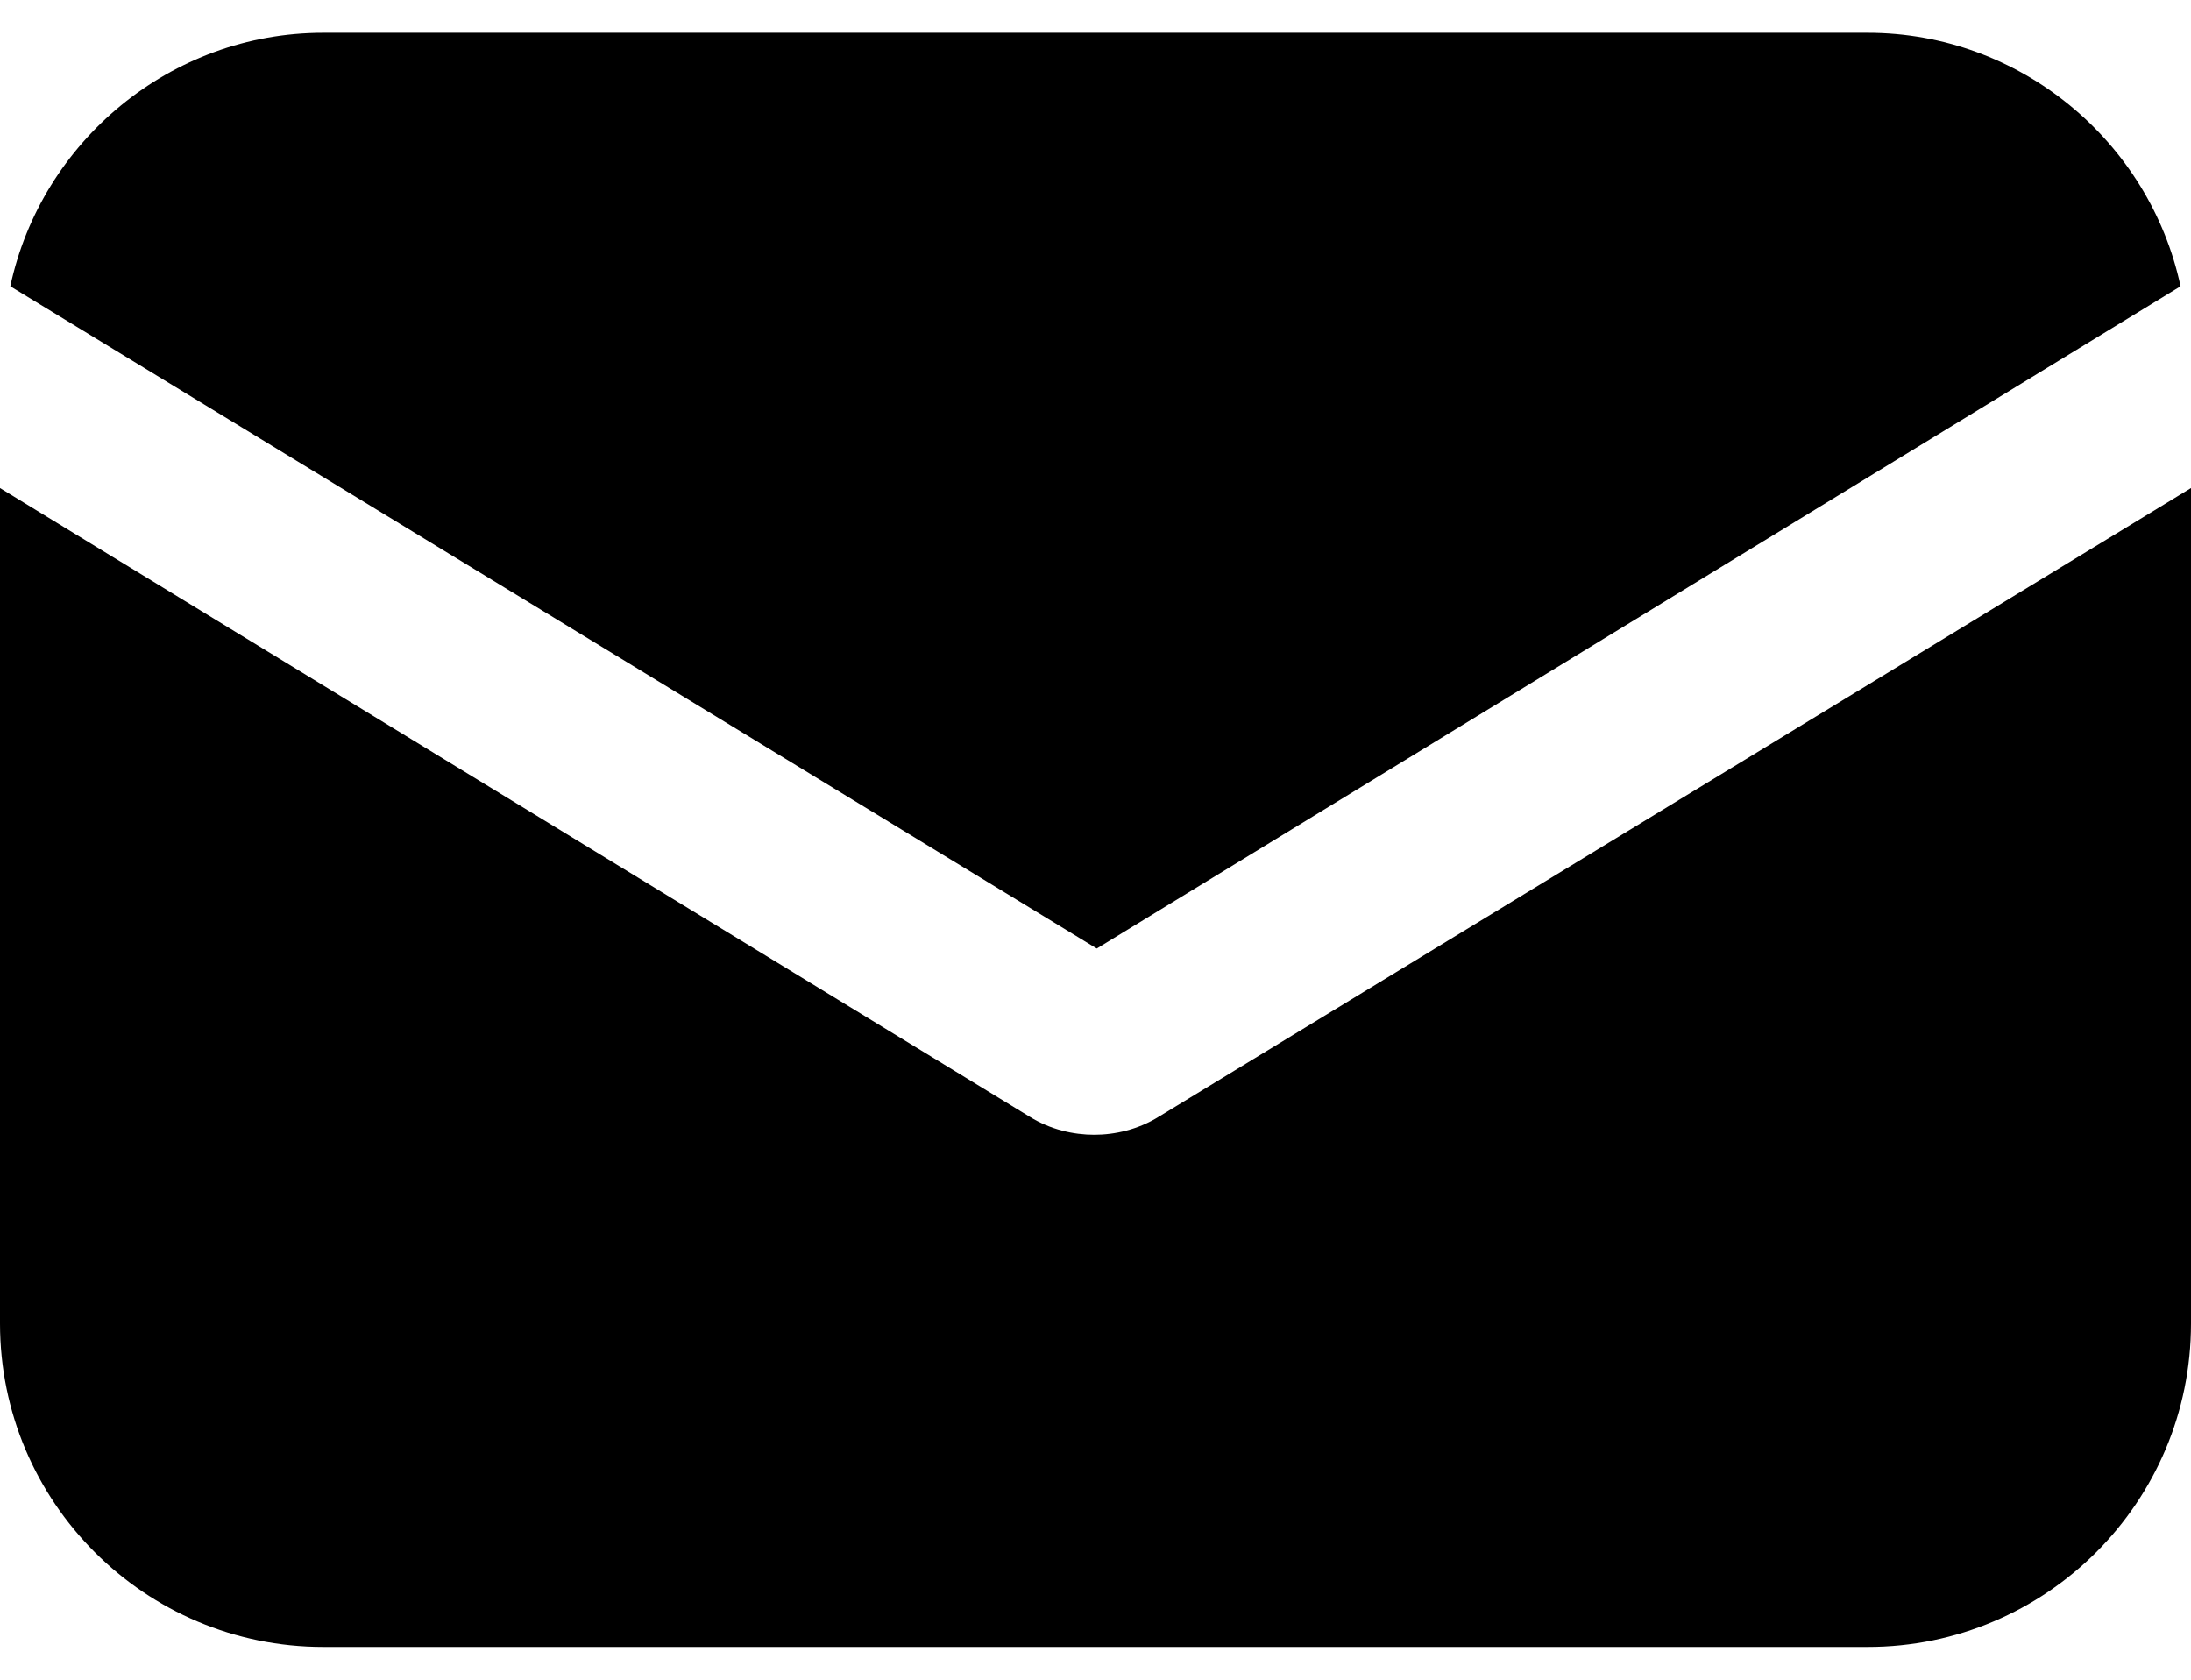
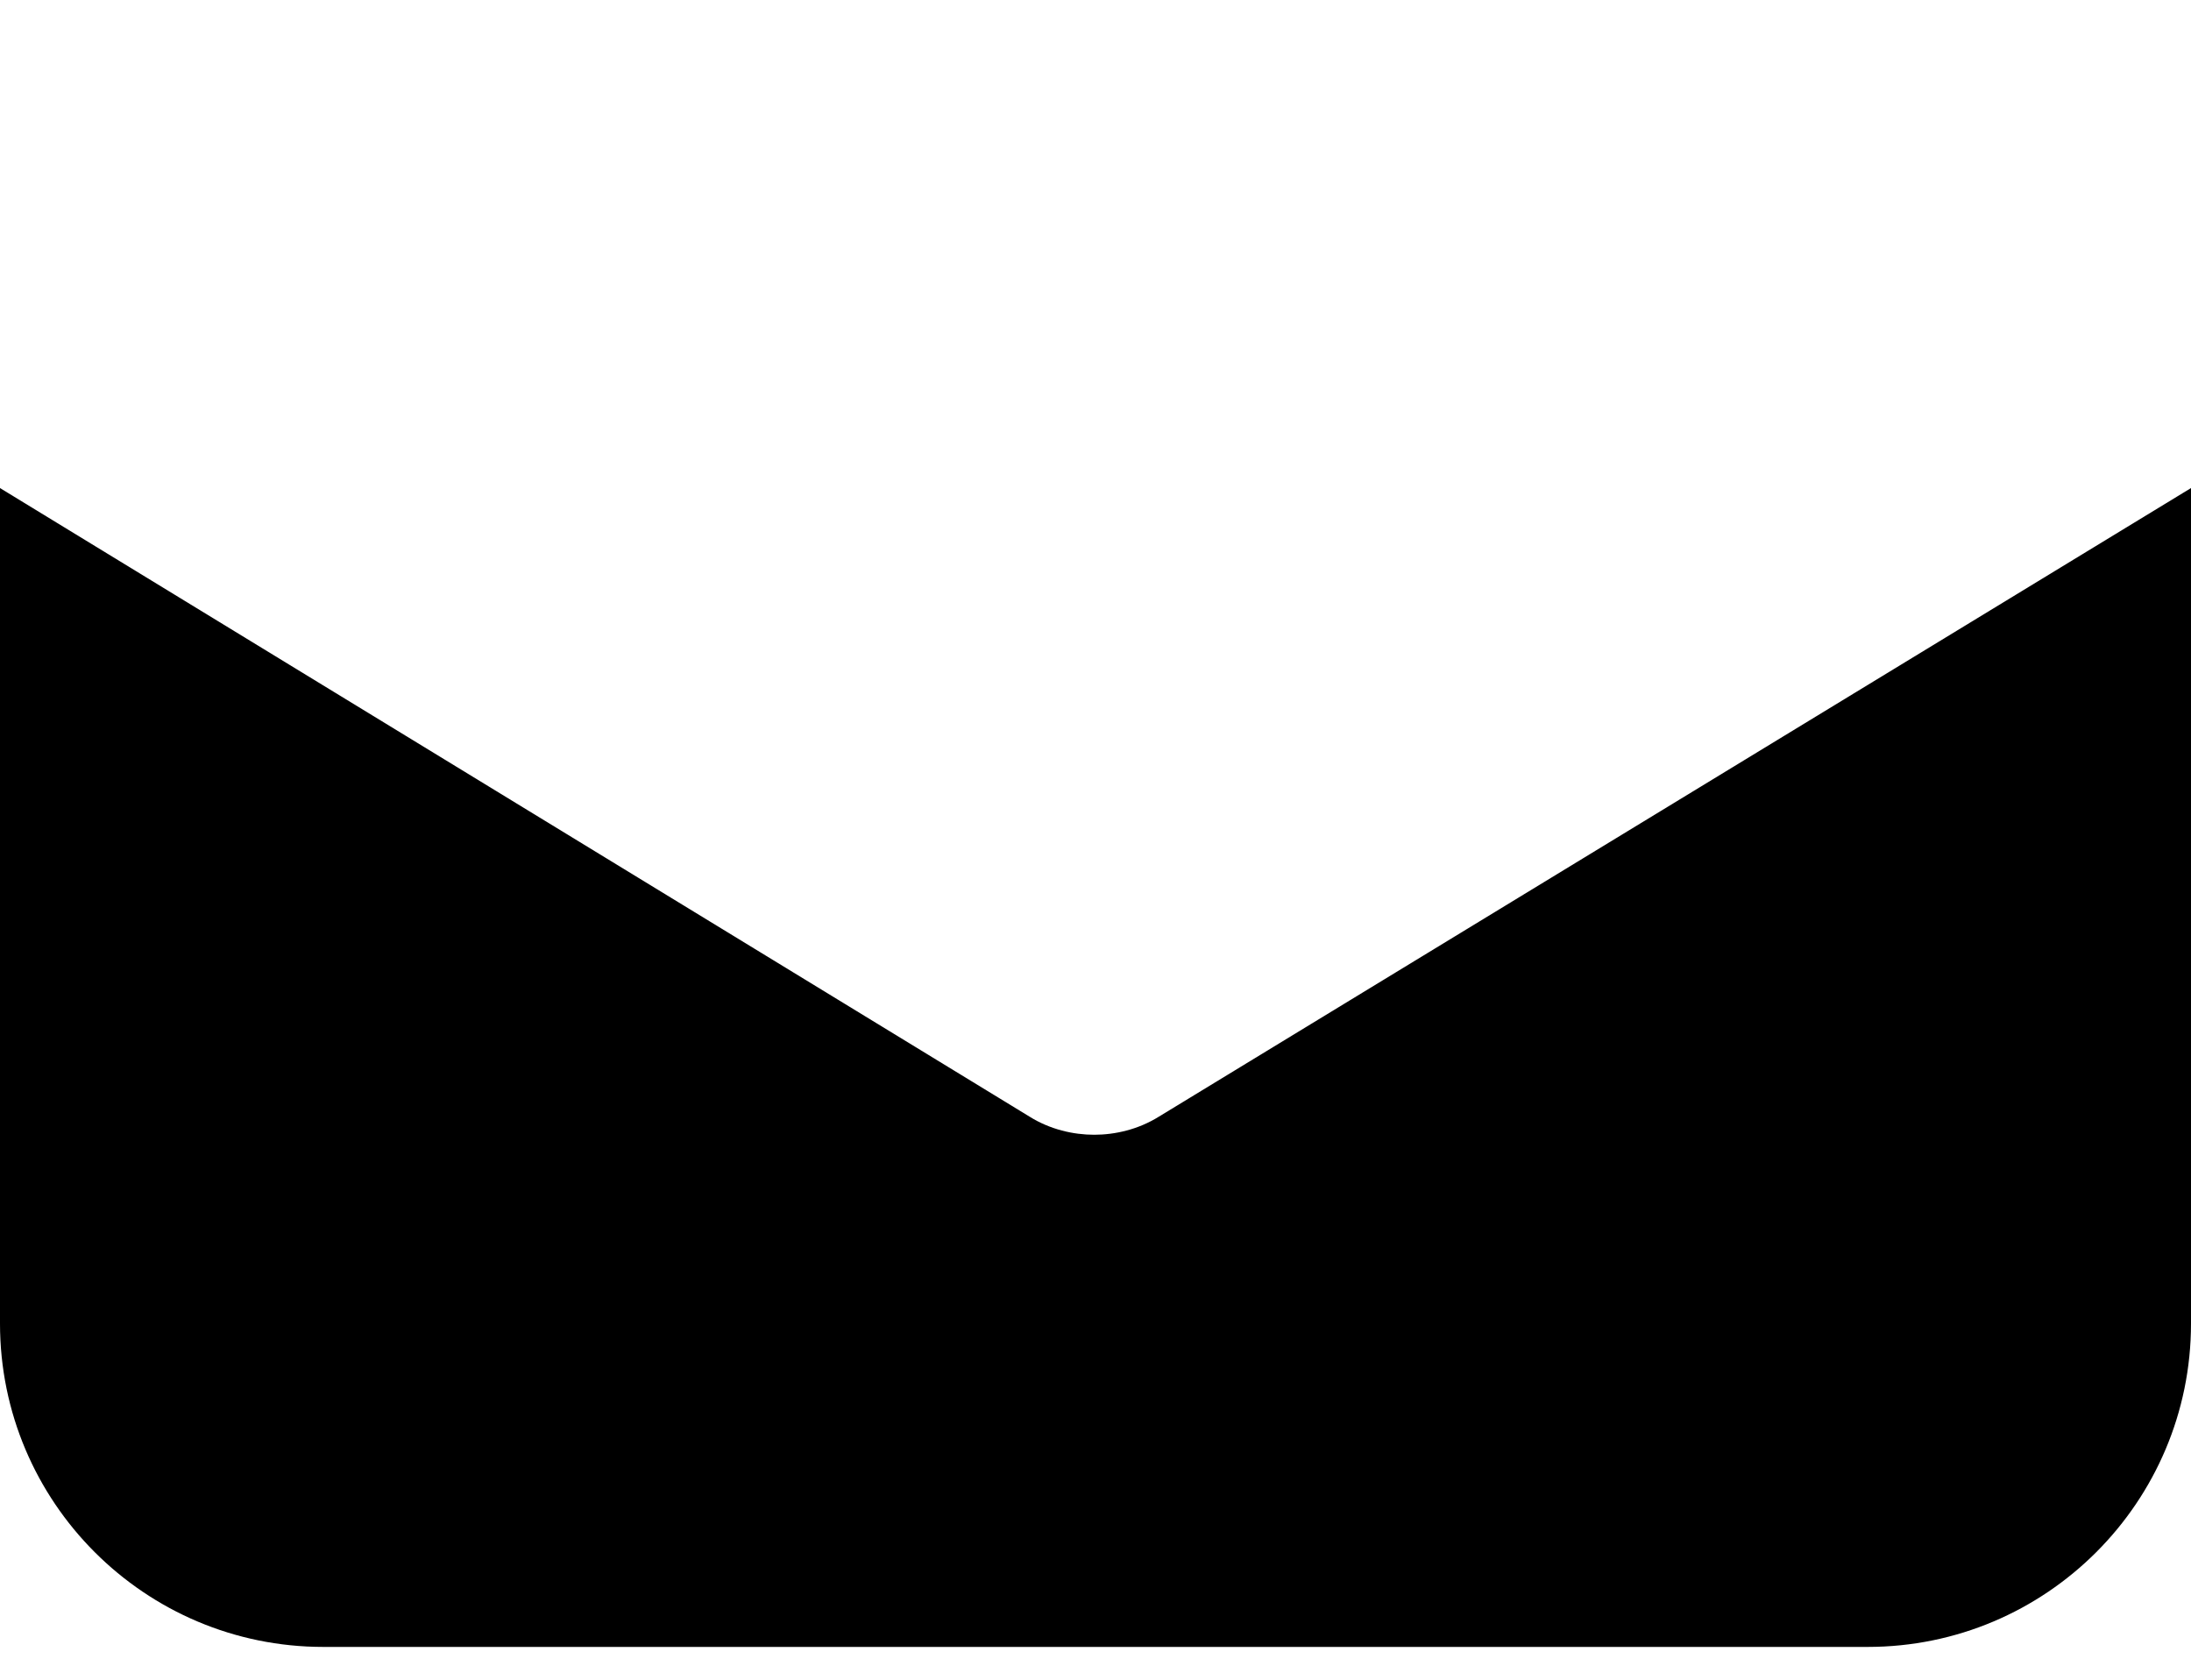
<svg xmlns="http://www.w3.org/2000/svg" width="30" height="23" viewBox="0 0 30 23" fill="none">
  <path d="M15.868 15.29C15.584 15.467 15.266 15.538 14.982 15.538C14.699 15.538 14.38 15.467 14.097 15.29L0 6.683V18.123C0 20.567 1.983 22.551 4.427 22.551H25.573C28.017 22.551 30 20.567 30 18.123V6.683L15.868 15.29Z" fill="black" />
-   <path d="M25.572 0.449H4.426C2.337 0.449 0.566 1.937 0.141 3.92L15.017 12.988L29.857 3.92C29.432 1.937 27.661 0.449 25.572 0.449Z" fill="black" />
</svg>